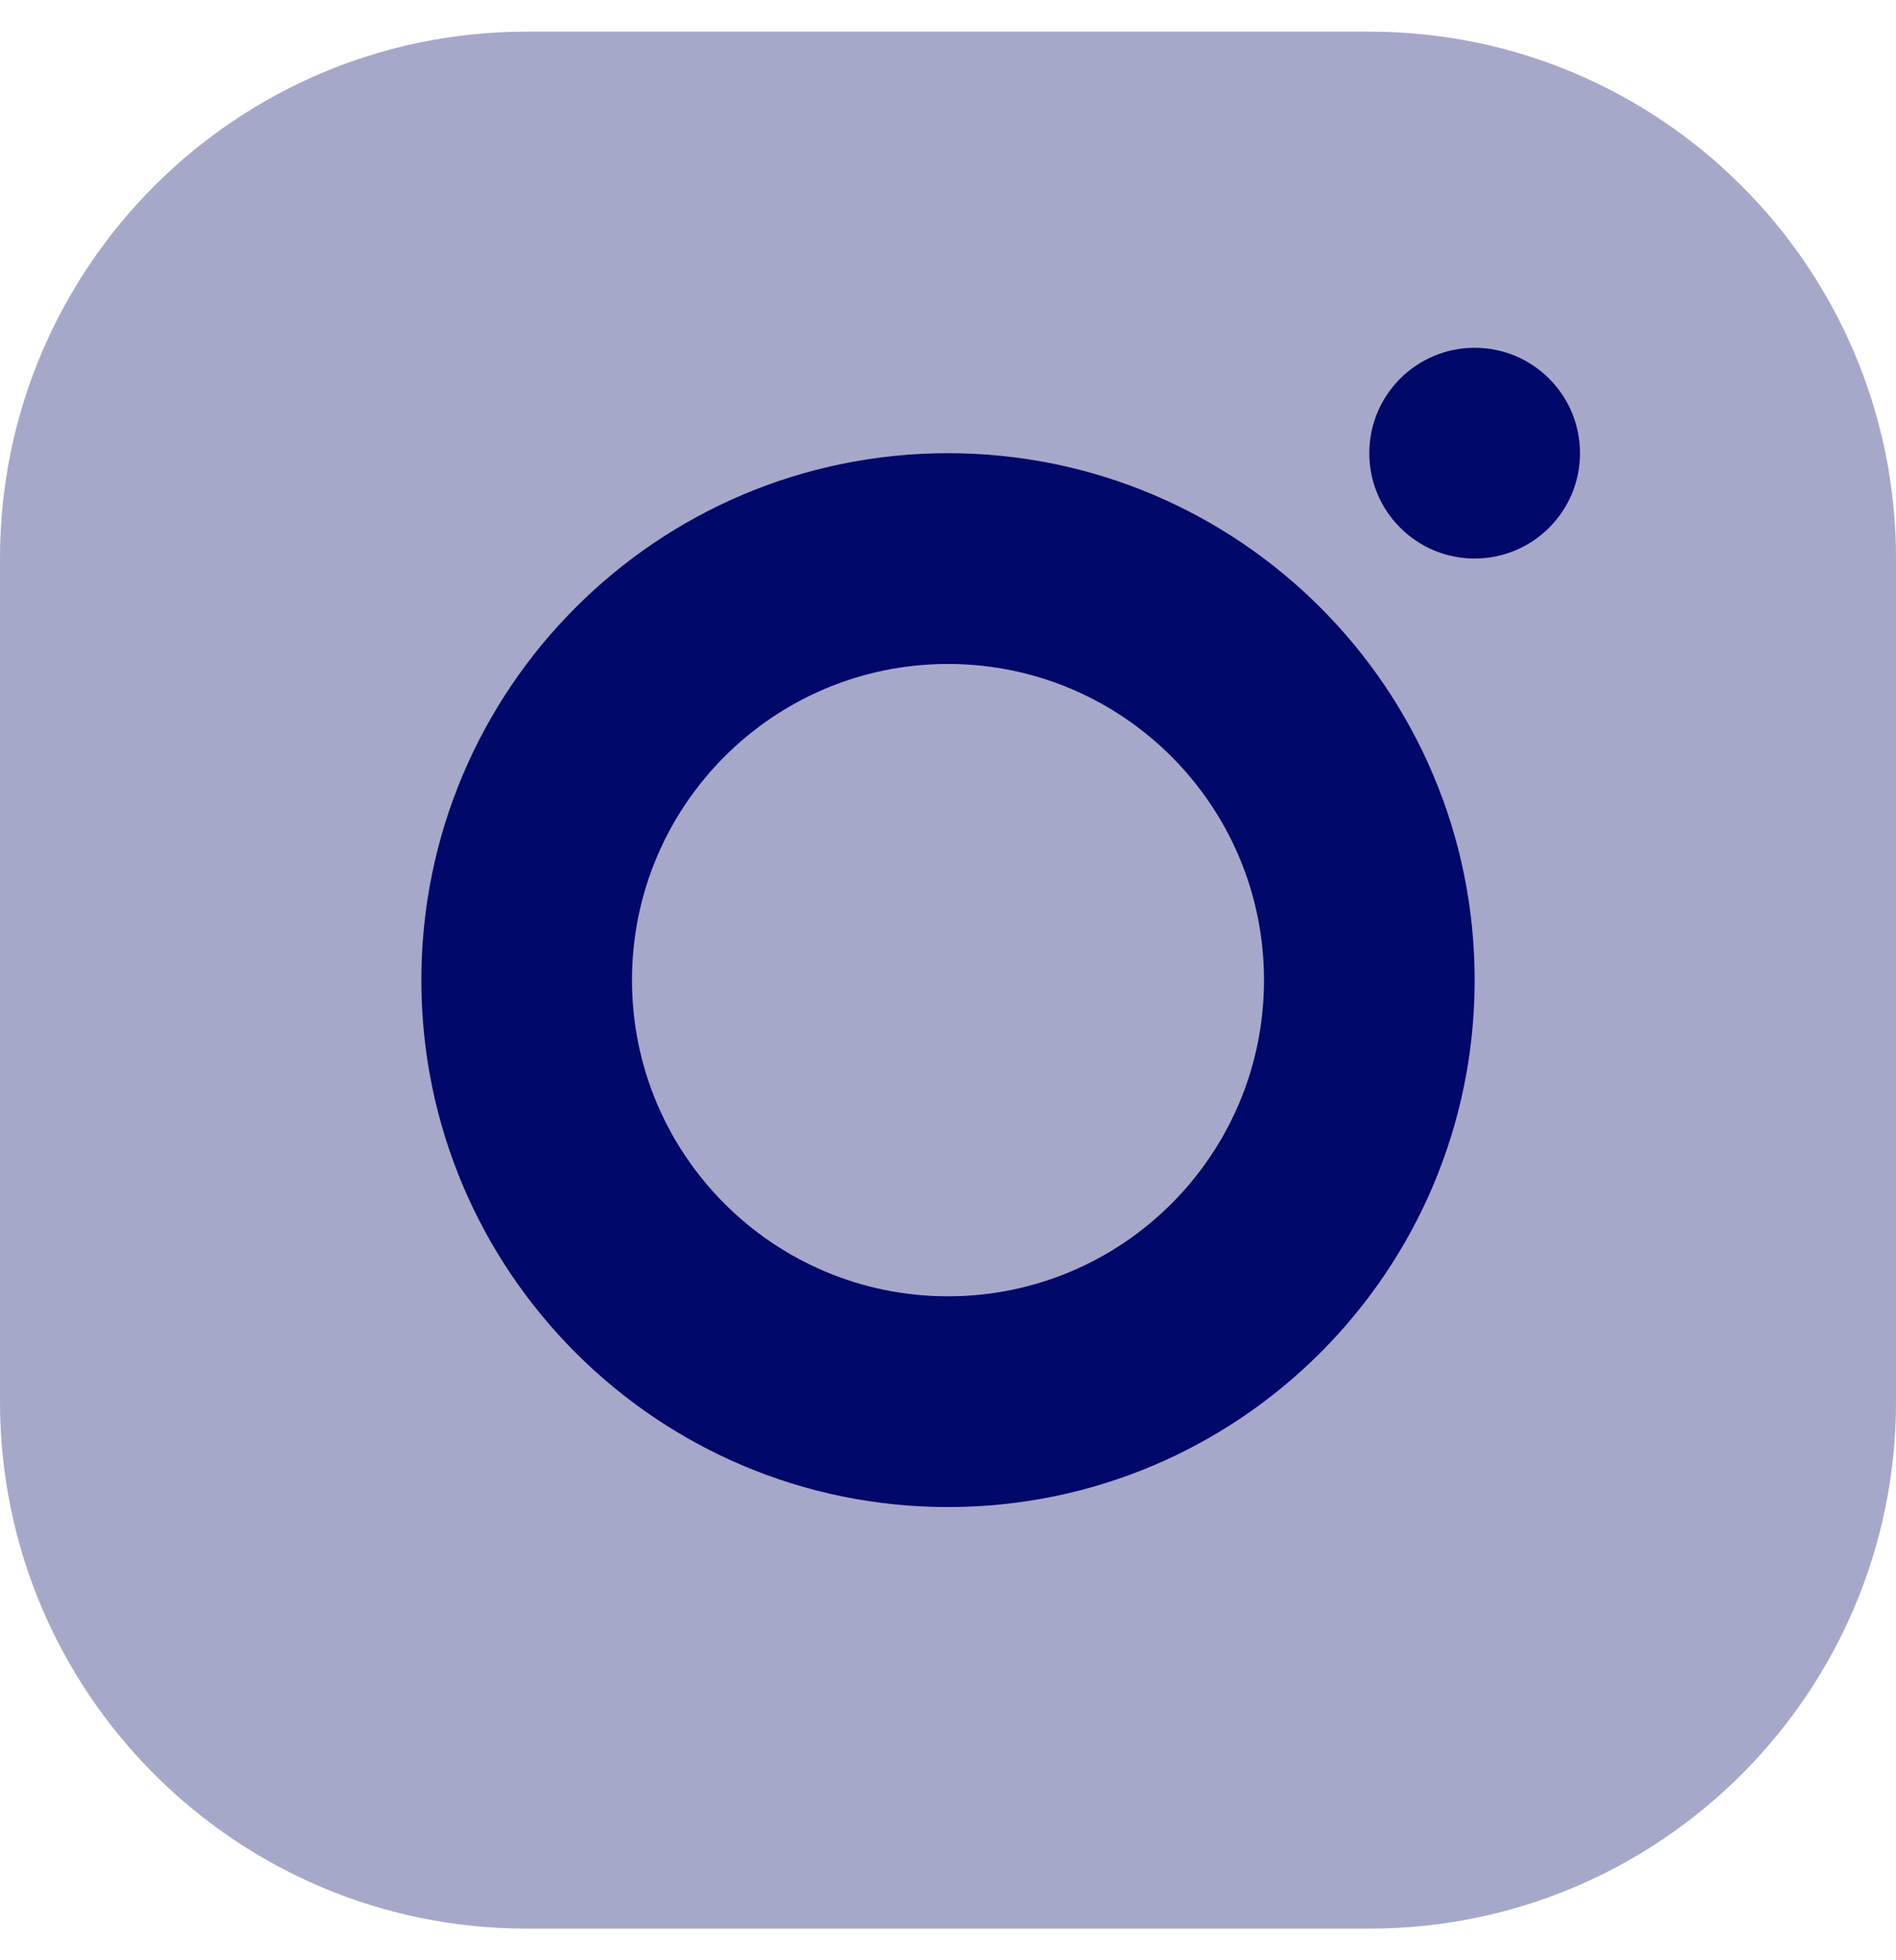
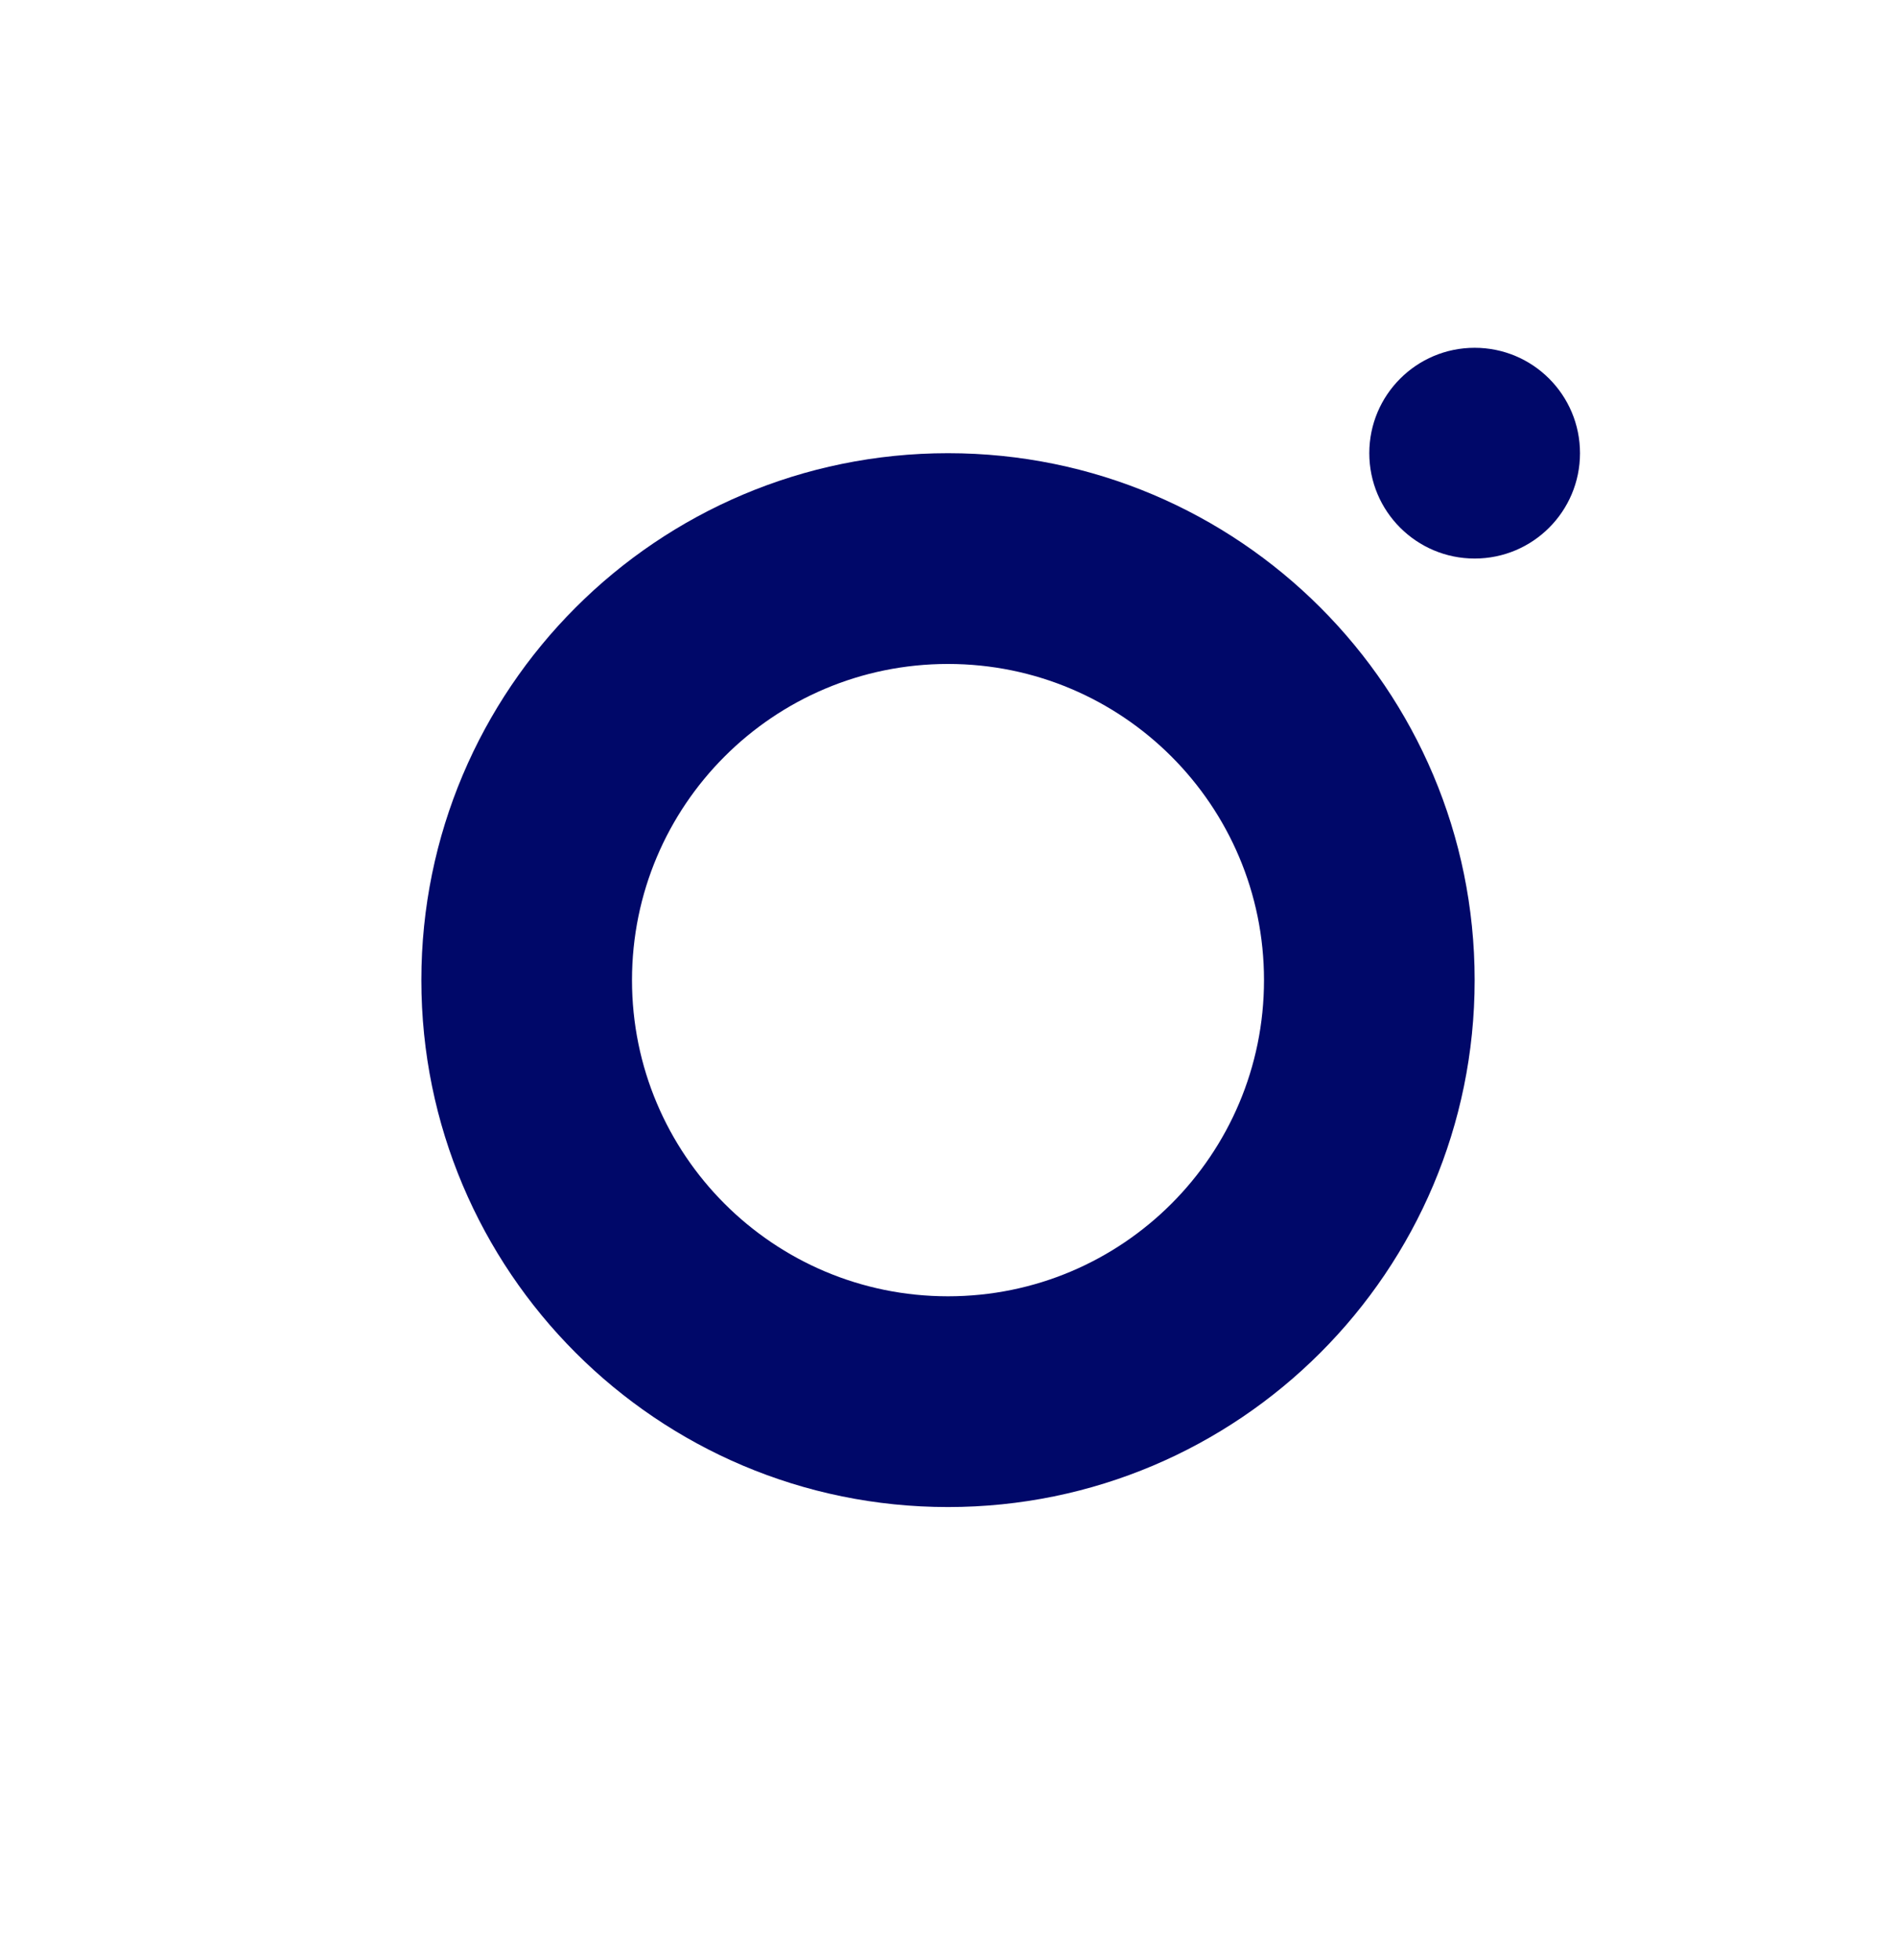
<svg xmlns="http://www.w3.org/2000/svg" width="30" height="31" viewBox="0 0 30 31" fill="none">
-   <path opacity="0.35" d="M21.667 30.5H8.333C3.732 30.5 0 26.768 0 22.167V8.833C0 4.232 3.732 0.5 8.333 0.5H21.667C26.268 0.5 30 4.232 30 8.833V22.167C30 26.768 26.268 30.5 21.667 30.5Z" fill="#000869" />
  <path d="M15 7.167C10.398 7.167 6.667 10.898 6.667 15.5C6.667 20.102 10.398 23.833 15 23.833C19.602 23.833 23.333 20.102 23.333 15.5C23.333 10.898 19.602 7.167 15 7.167ZM15 20.5C12.238 20.5 10 18.262 10 15.5C10 12.738 12.238 10.5 15 10.5C17.762 10.5 20 12.738 20 15.5C20 18.262 17.762 20.5 15 20.5Z" fill="#000869" />
  <path d="M23.333 8.833C24.254 8.833 25 8.087 25 7.167C25 6.246 24.254 5.5 23.333 5.5C22.413 5.5 21.666 6.246 21.666 7.167C21.666 8.087 22.413 8.833 23.333 8.833Z" fill="#000869" />
</svg>